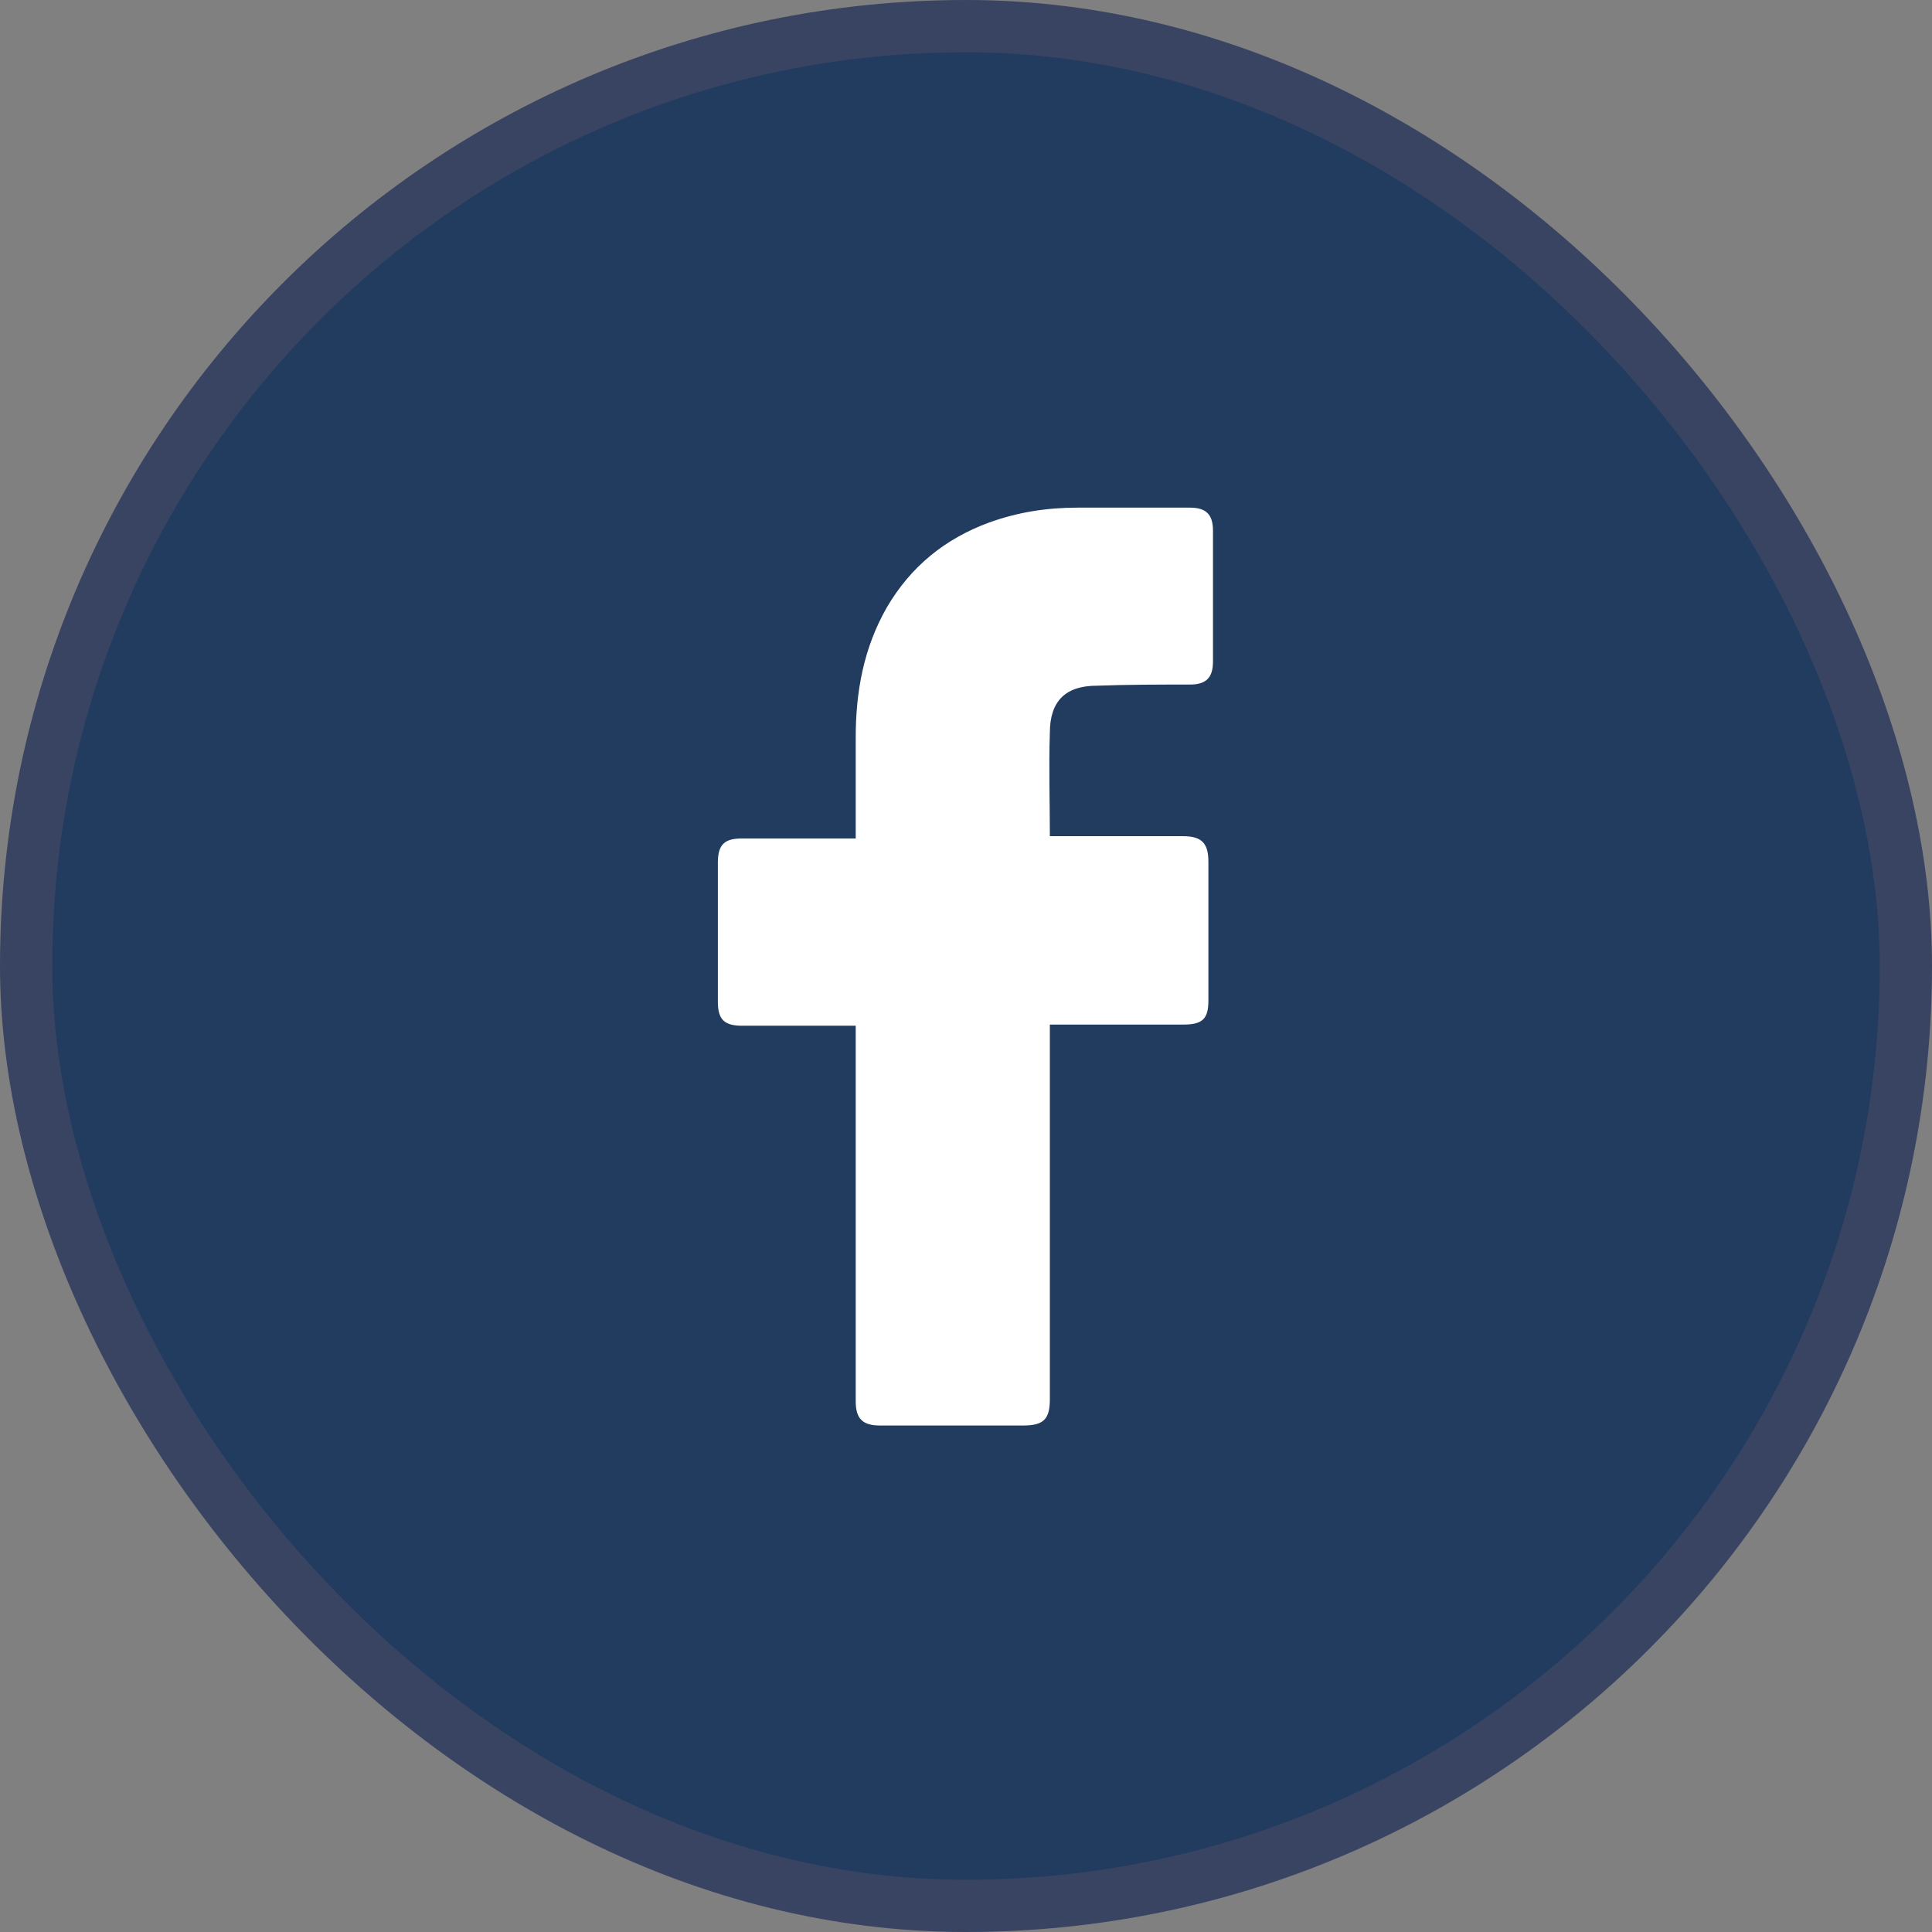
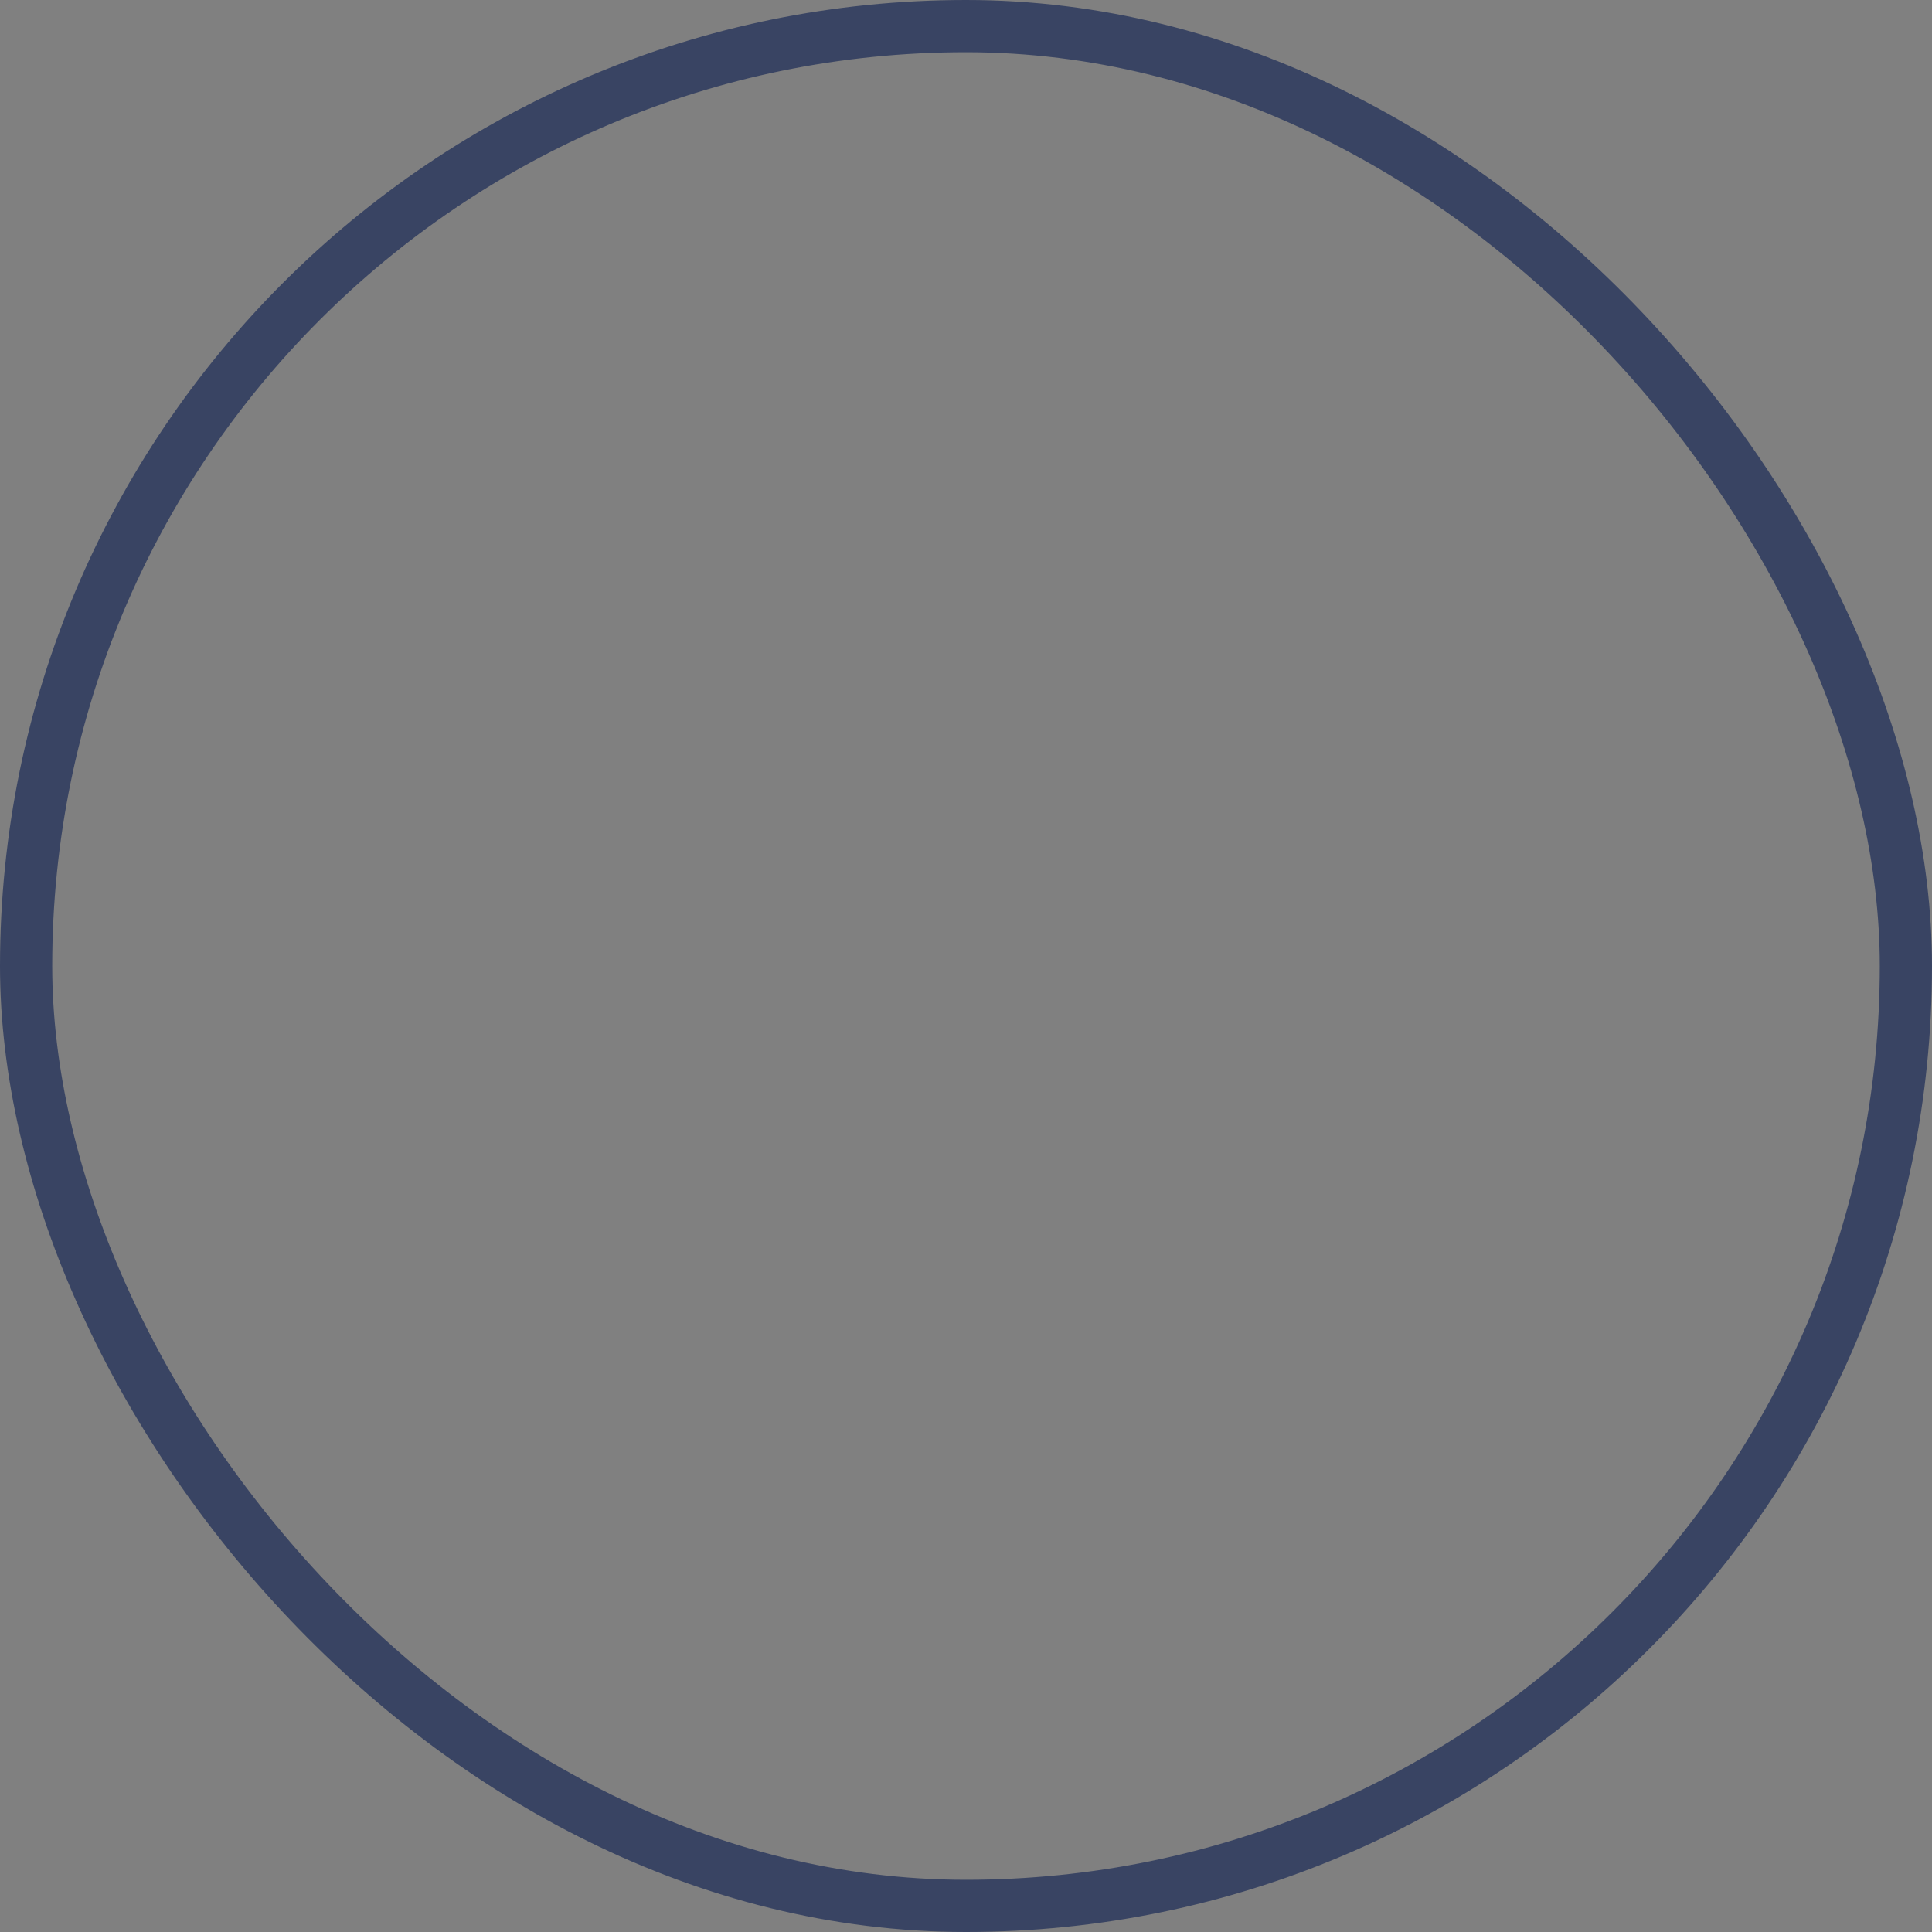
<svg xmlns="http://www.w3.org/2000/svg" width="37" height="37" viewBox="0 0 37 37" fill="none">
  <rect x="0" y="0" width="37" height="37" fill="#808080" stroke="none" />
-   <rect x="0.5" y="0.5" width="36" height="36" rx="18" fill="#223C60" />
  <rect x="0.5" y="0.5" width="36" height="36" rx="18" stroke="#394463" />
-   <path d="M16.388 19.644C16.322 19.644 14.87 19.644 14.21 19.644C13.858 19.644 13.748 19.512 13.748 19.182C13.748 18.302 13.748 17.4 13.748 16.52C13.748 16.168 13.88 16.058 14.21 16.058H16.388C16.388 15.992 16.388 14.716 16.388 14.122C16.388 13.242 16.542 12.406 16.982 11.636C17.444 10.844 18.104 10.316 18.94 10.008C19.49 9.81 20.04 9.722 20.634 9.722H22.79C23.098 9.722 23.23 9.854 23.23 10.162V12.67C23.23 12.978 23.098 13.11 22.79 13.11C22.196 13.11 21.602 13.11 21.008 13.132C20.414 13.132 20.106 13.418 20.106 14.034C20.084 14.694 20.106 15.332 20.106 16.014H22.658C23.01 16.014 23.142 16.146 23.142 16.498V19.16C23.142 19.512 23.032 19.622 22.658 19.622C21.866 19.622 20.172 19.622 20.106 19.622V26.794C20.106 27.168 19.996 27.3 19.6 27.3C18.676 27.3 17.774 27.3 16.85 27.3C16.52 27.3 16.388 27.168 16.388 26.838C16.388 24.528 16.388 19.71 16.388 19.644Z" fill="white" />
</svg>